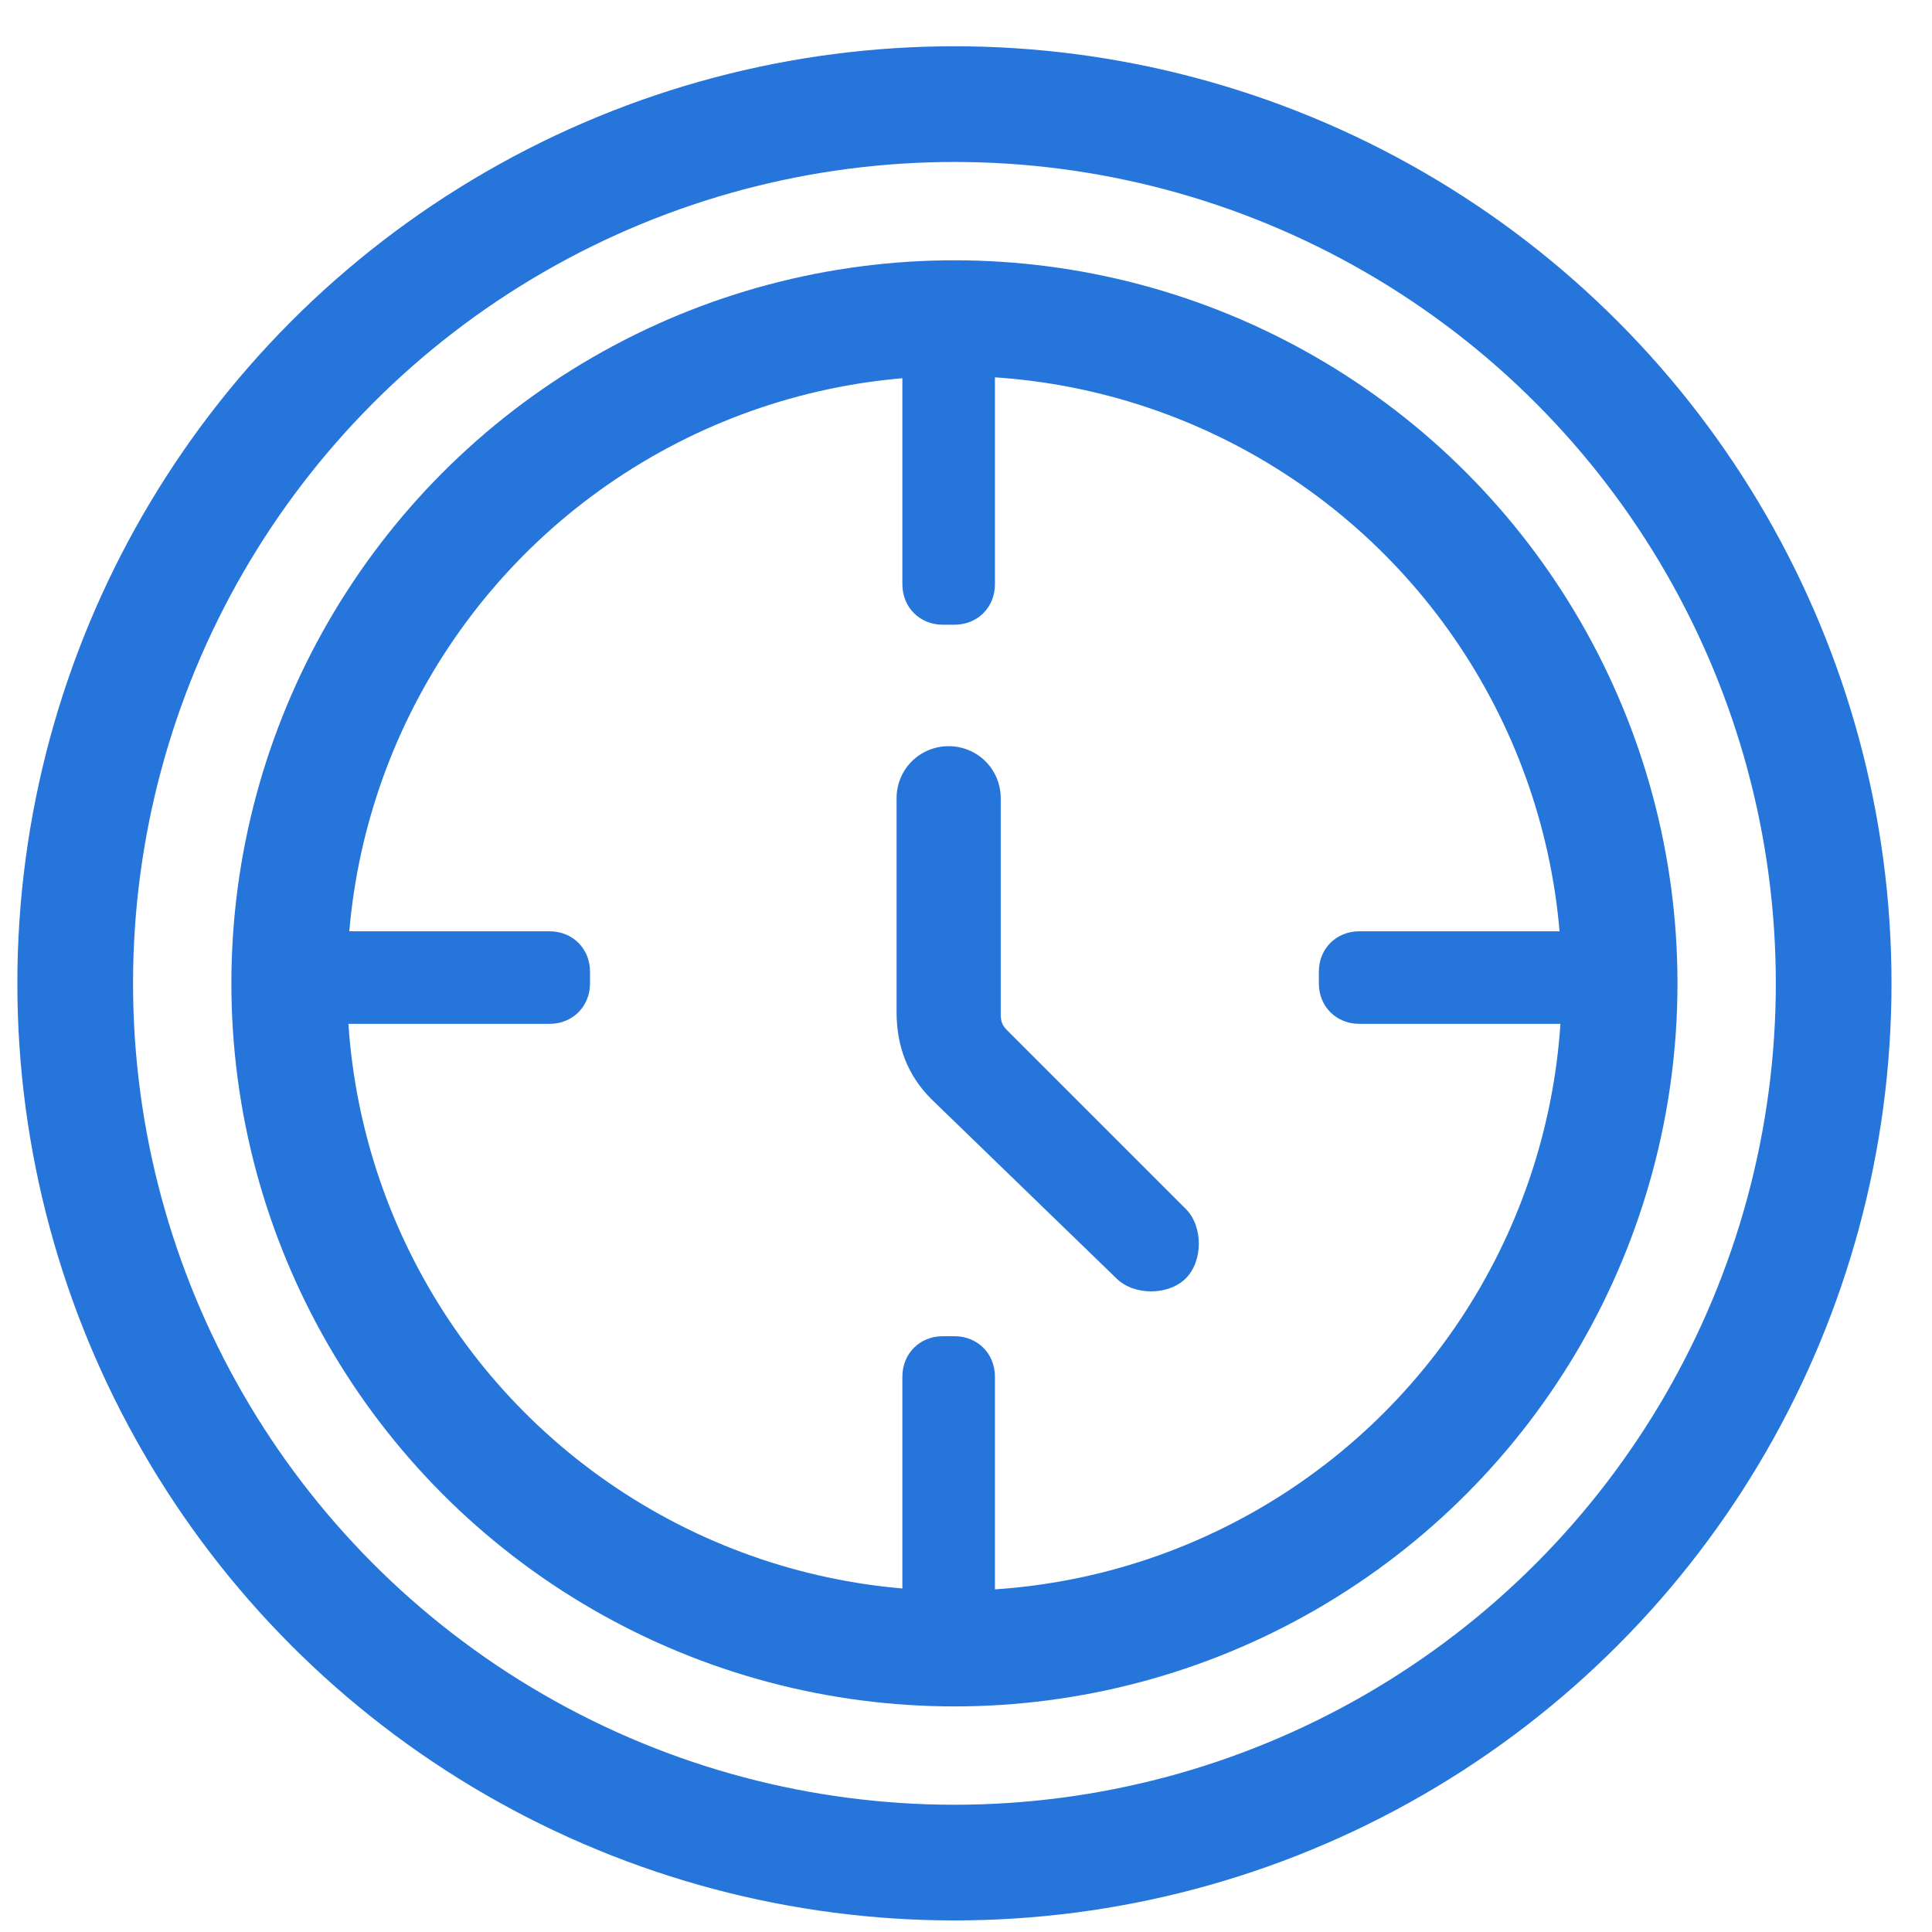
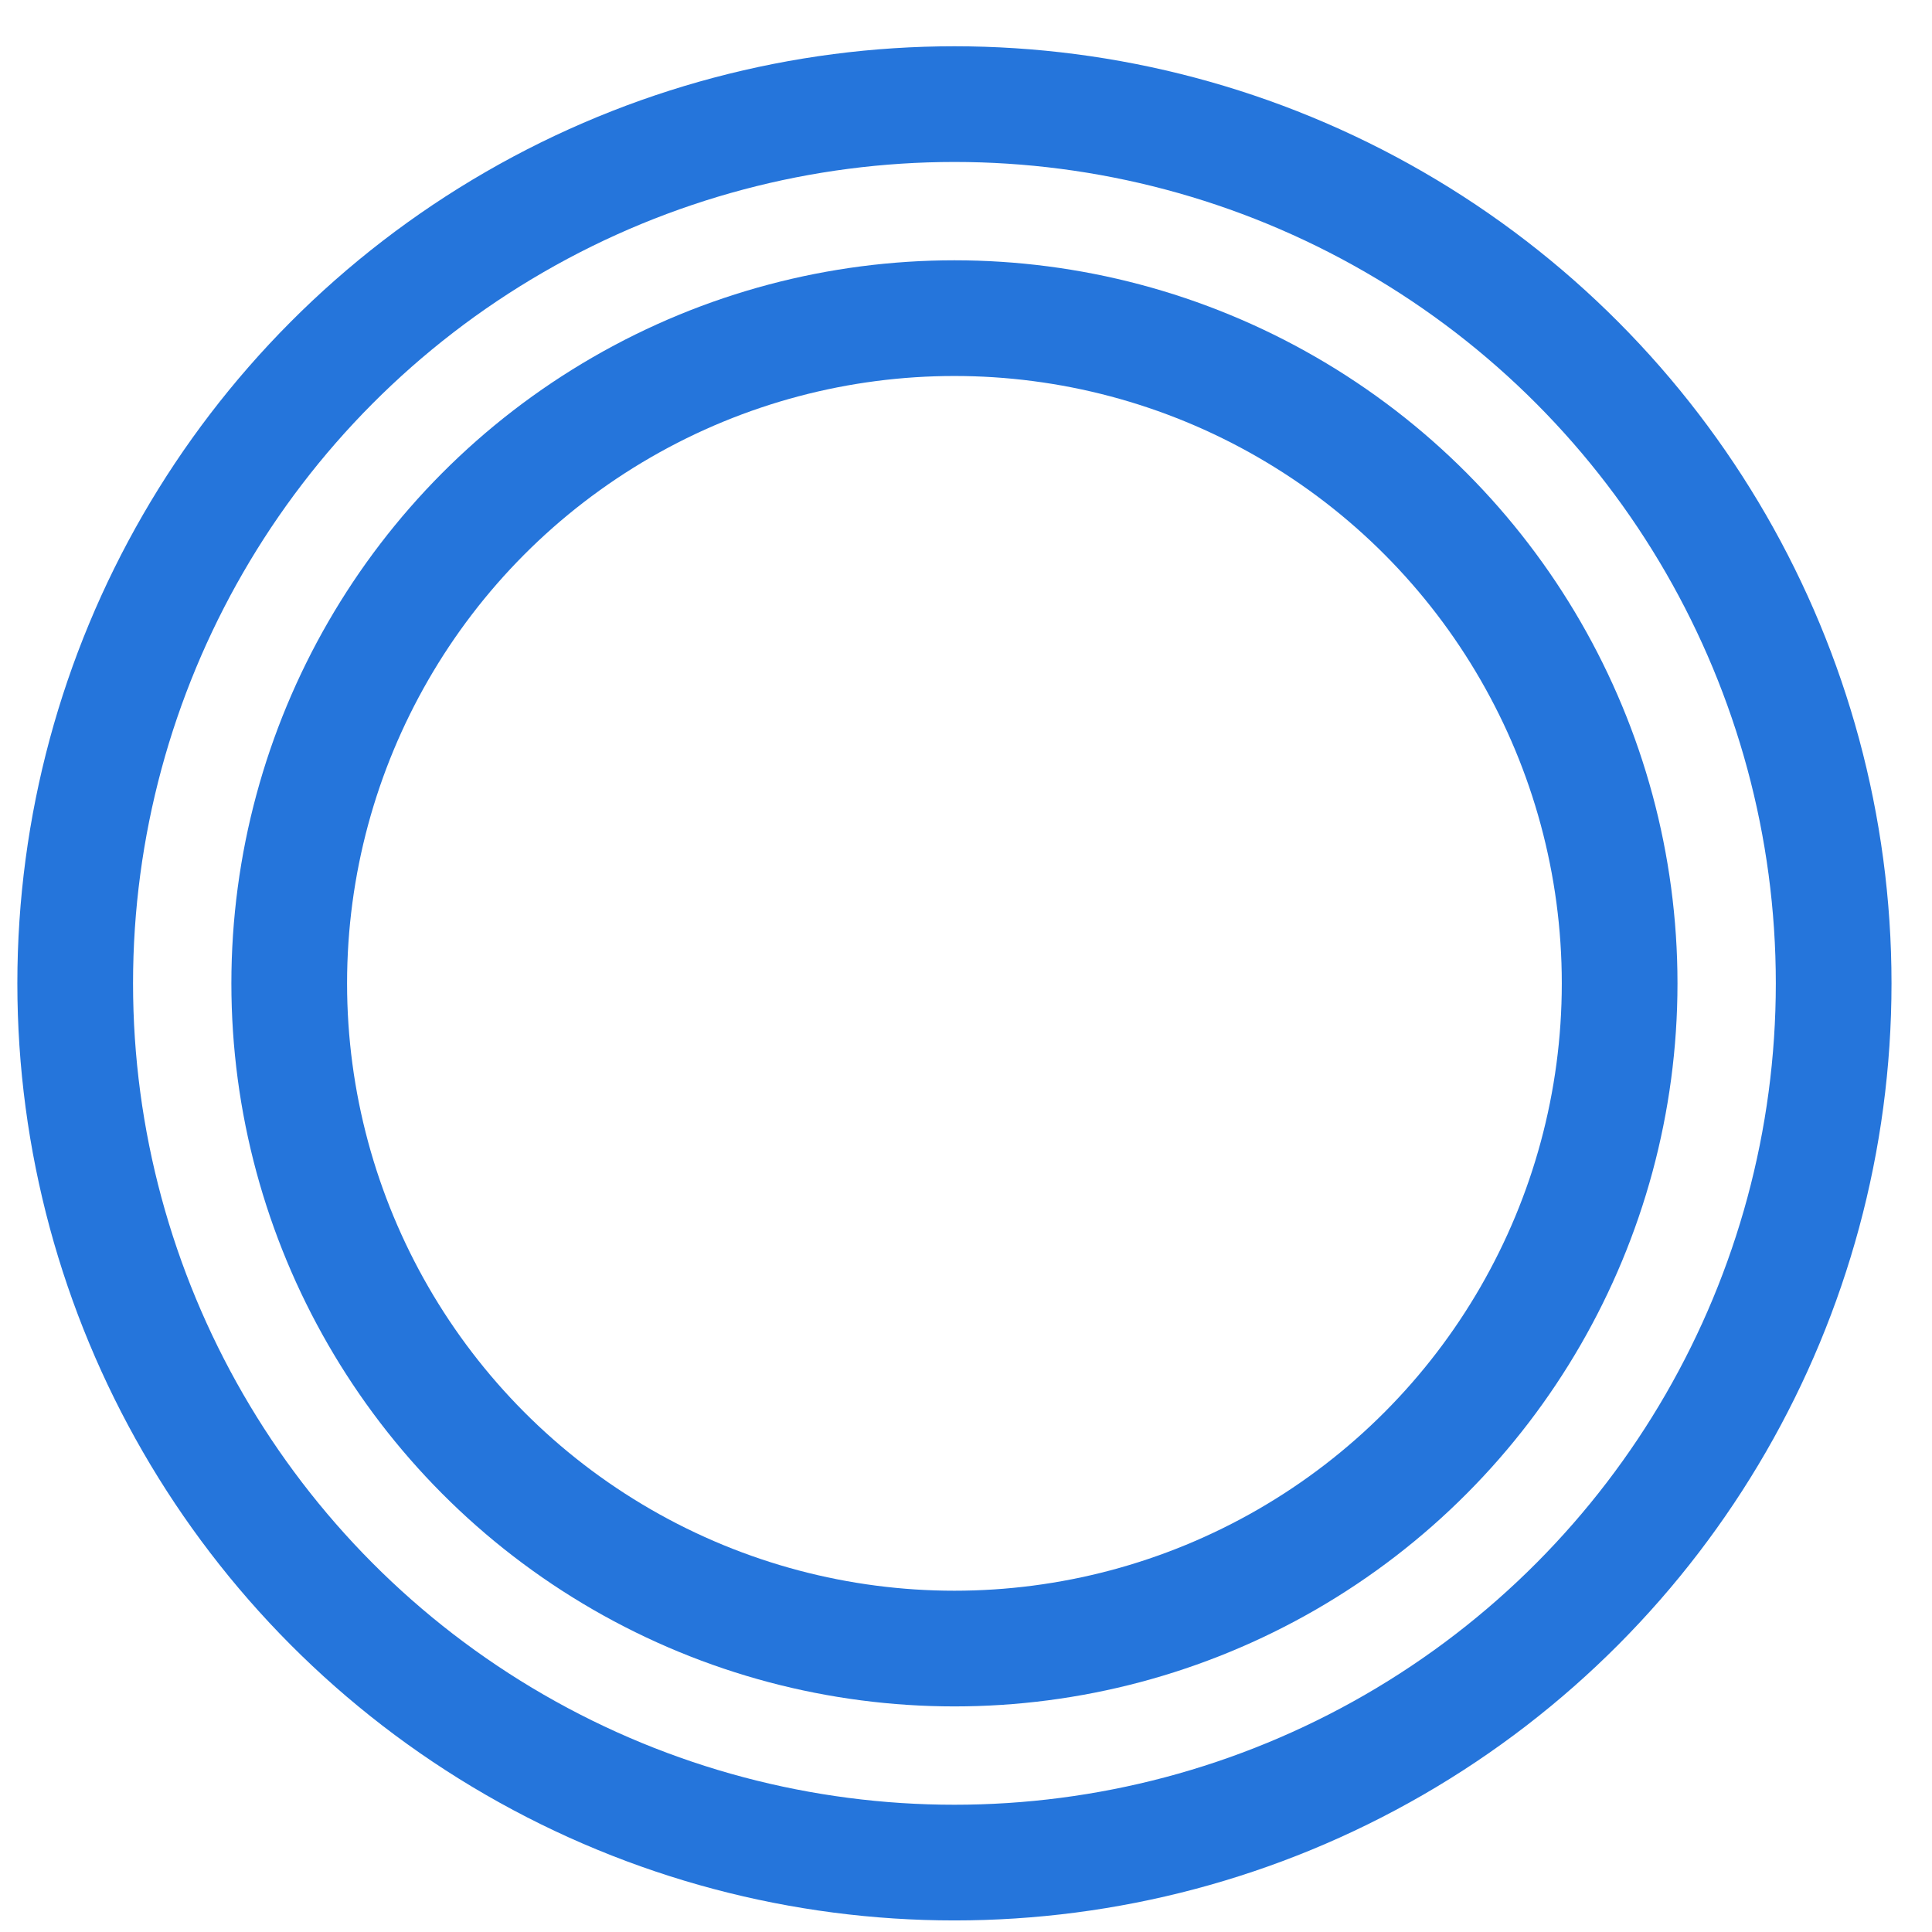
<svg xmlns="http://www.w3.org/2000/svg" width="32" height="32" viewBox="30 21 33.4 33.4">
  <path fill="#616468" d="M57.2 31.7zM56.7 31z" />
-   <path fill="#2575DB" d="M49.3 43.1c.3.3.9.3 1.2 0 .3-.3.3-.9 0-1.2l-3.1-3.1c-.1-.1-.1-.2-.1-.3v-3.7c0-.5-.4-.9-.9-.9s-.9.4-.9.9v3.7c0 .6.2 1.1.6 1.5l3.2 3.1z" />
  <circle fill="none" stroke="#2575DB" stroke-width="2" stroke-miterlimit="10" cx="46.5" cy="38" r="15.2" />
  <circle fill="none" stroke="#2575DB" stroke-width="2" stroke-miterlimit="10" cx="46.5" cy="38" r="11.5" />
-   <path fill="#2575DB" d="M46.5 31.8h-.2c-.4 0-.7-.3-.7-.7v-3.9c0-.4.3-.7.7-.7h.2c.4 0 .7.3.7.7v3.9c0 .4-.3.7-.7.7zM46.5 49.4h-.2c-.4 0-.7-.3-.7-.7v-3.9c0-.4.3-.7.7-.7h.2c.4 0 .7.3.7.7v3.9c0 .4-.3.7-.7.7zM34.9 38v-.2c0-.4.3-.7.7-.7h3.9c.4 0 .7.3.7.7v.2c0 .4-.3.7-.7.7h-3.9c-.4 0-.7-.3-.7-.7zM52.8 38v-.2c0-.4.3-.7.7-.7h3.9c.4 0 .7.3.7.7v.2c0 .4-.3.7-.7.7h-3.9c-.4 0-.7-.3-.7-.7z" />
</svg>